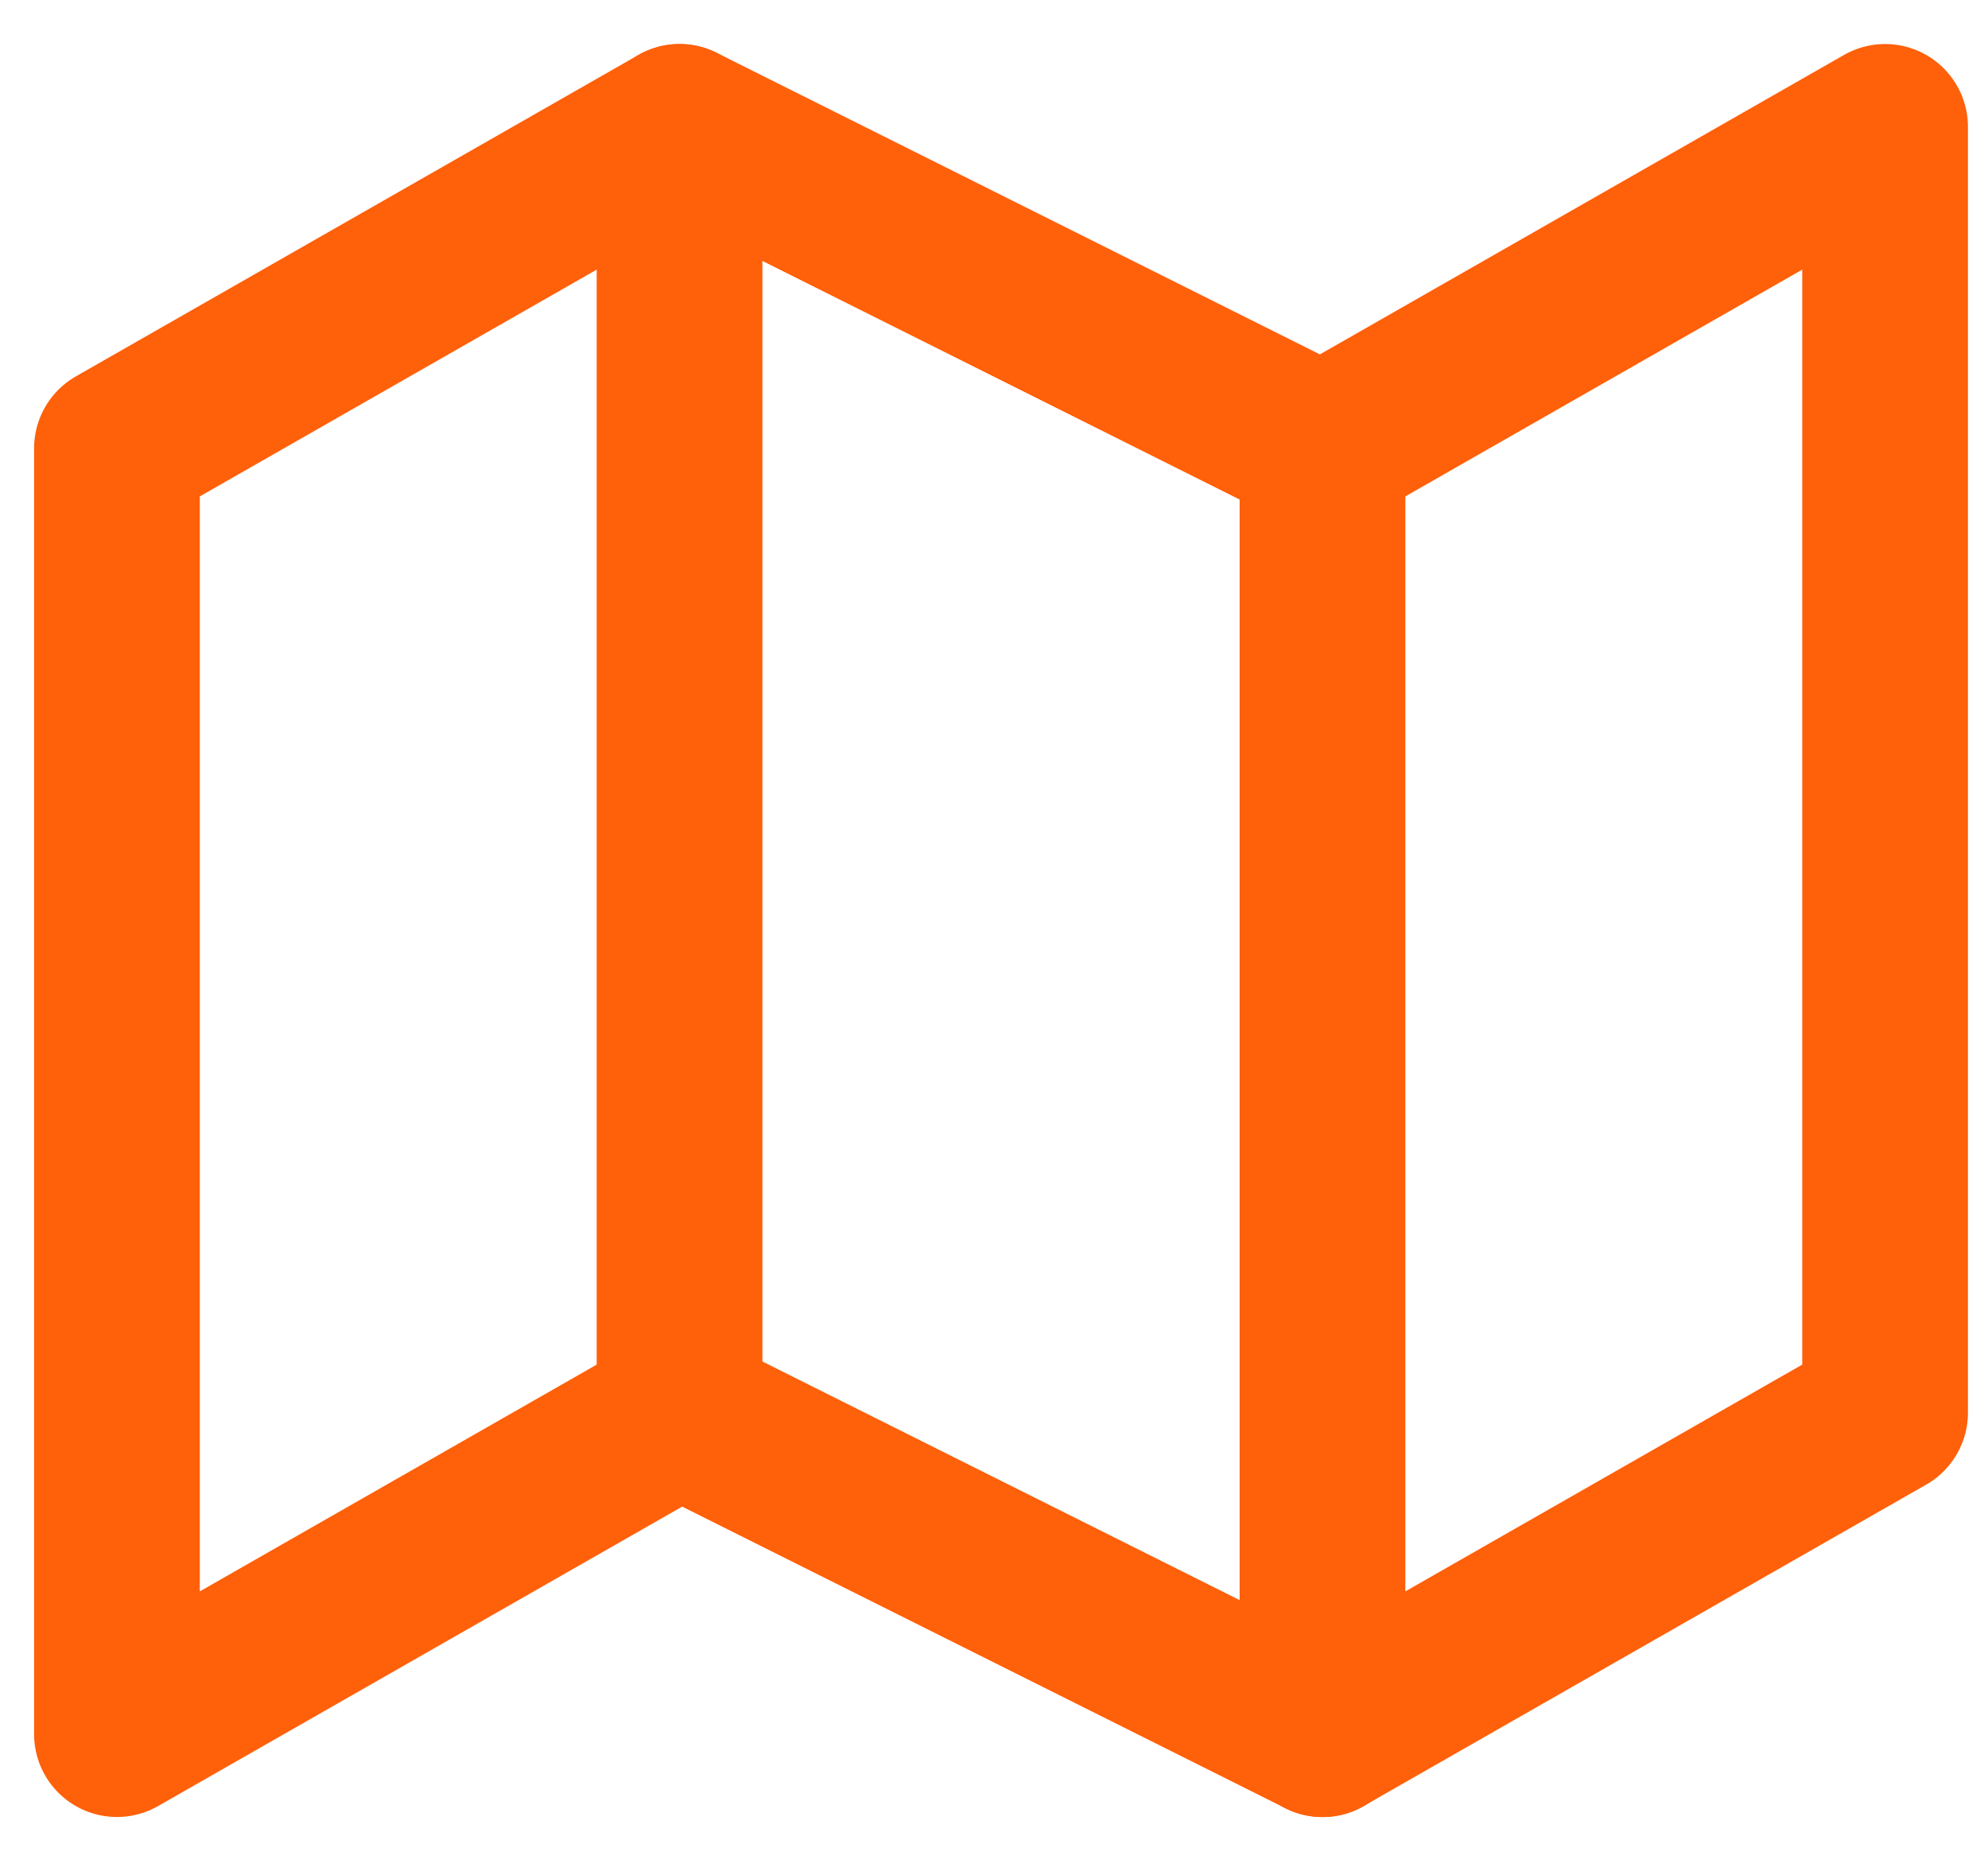
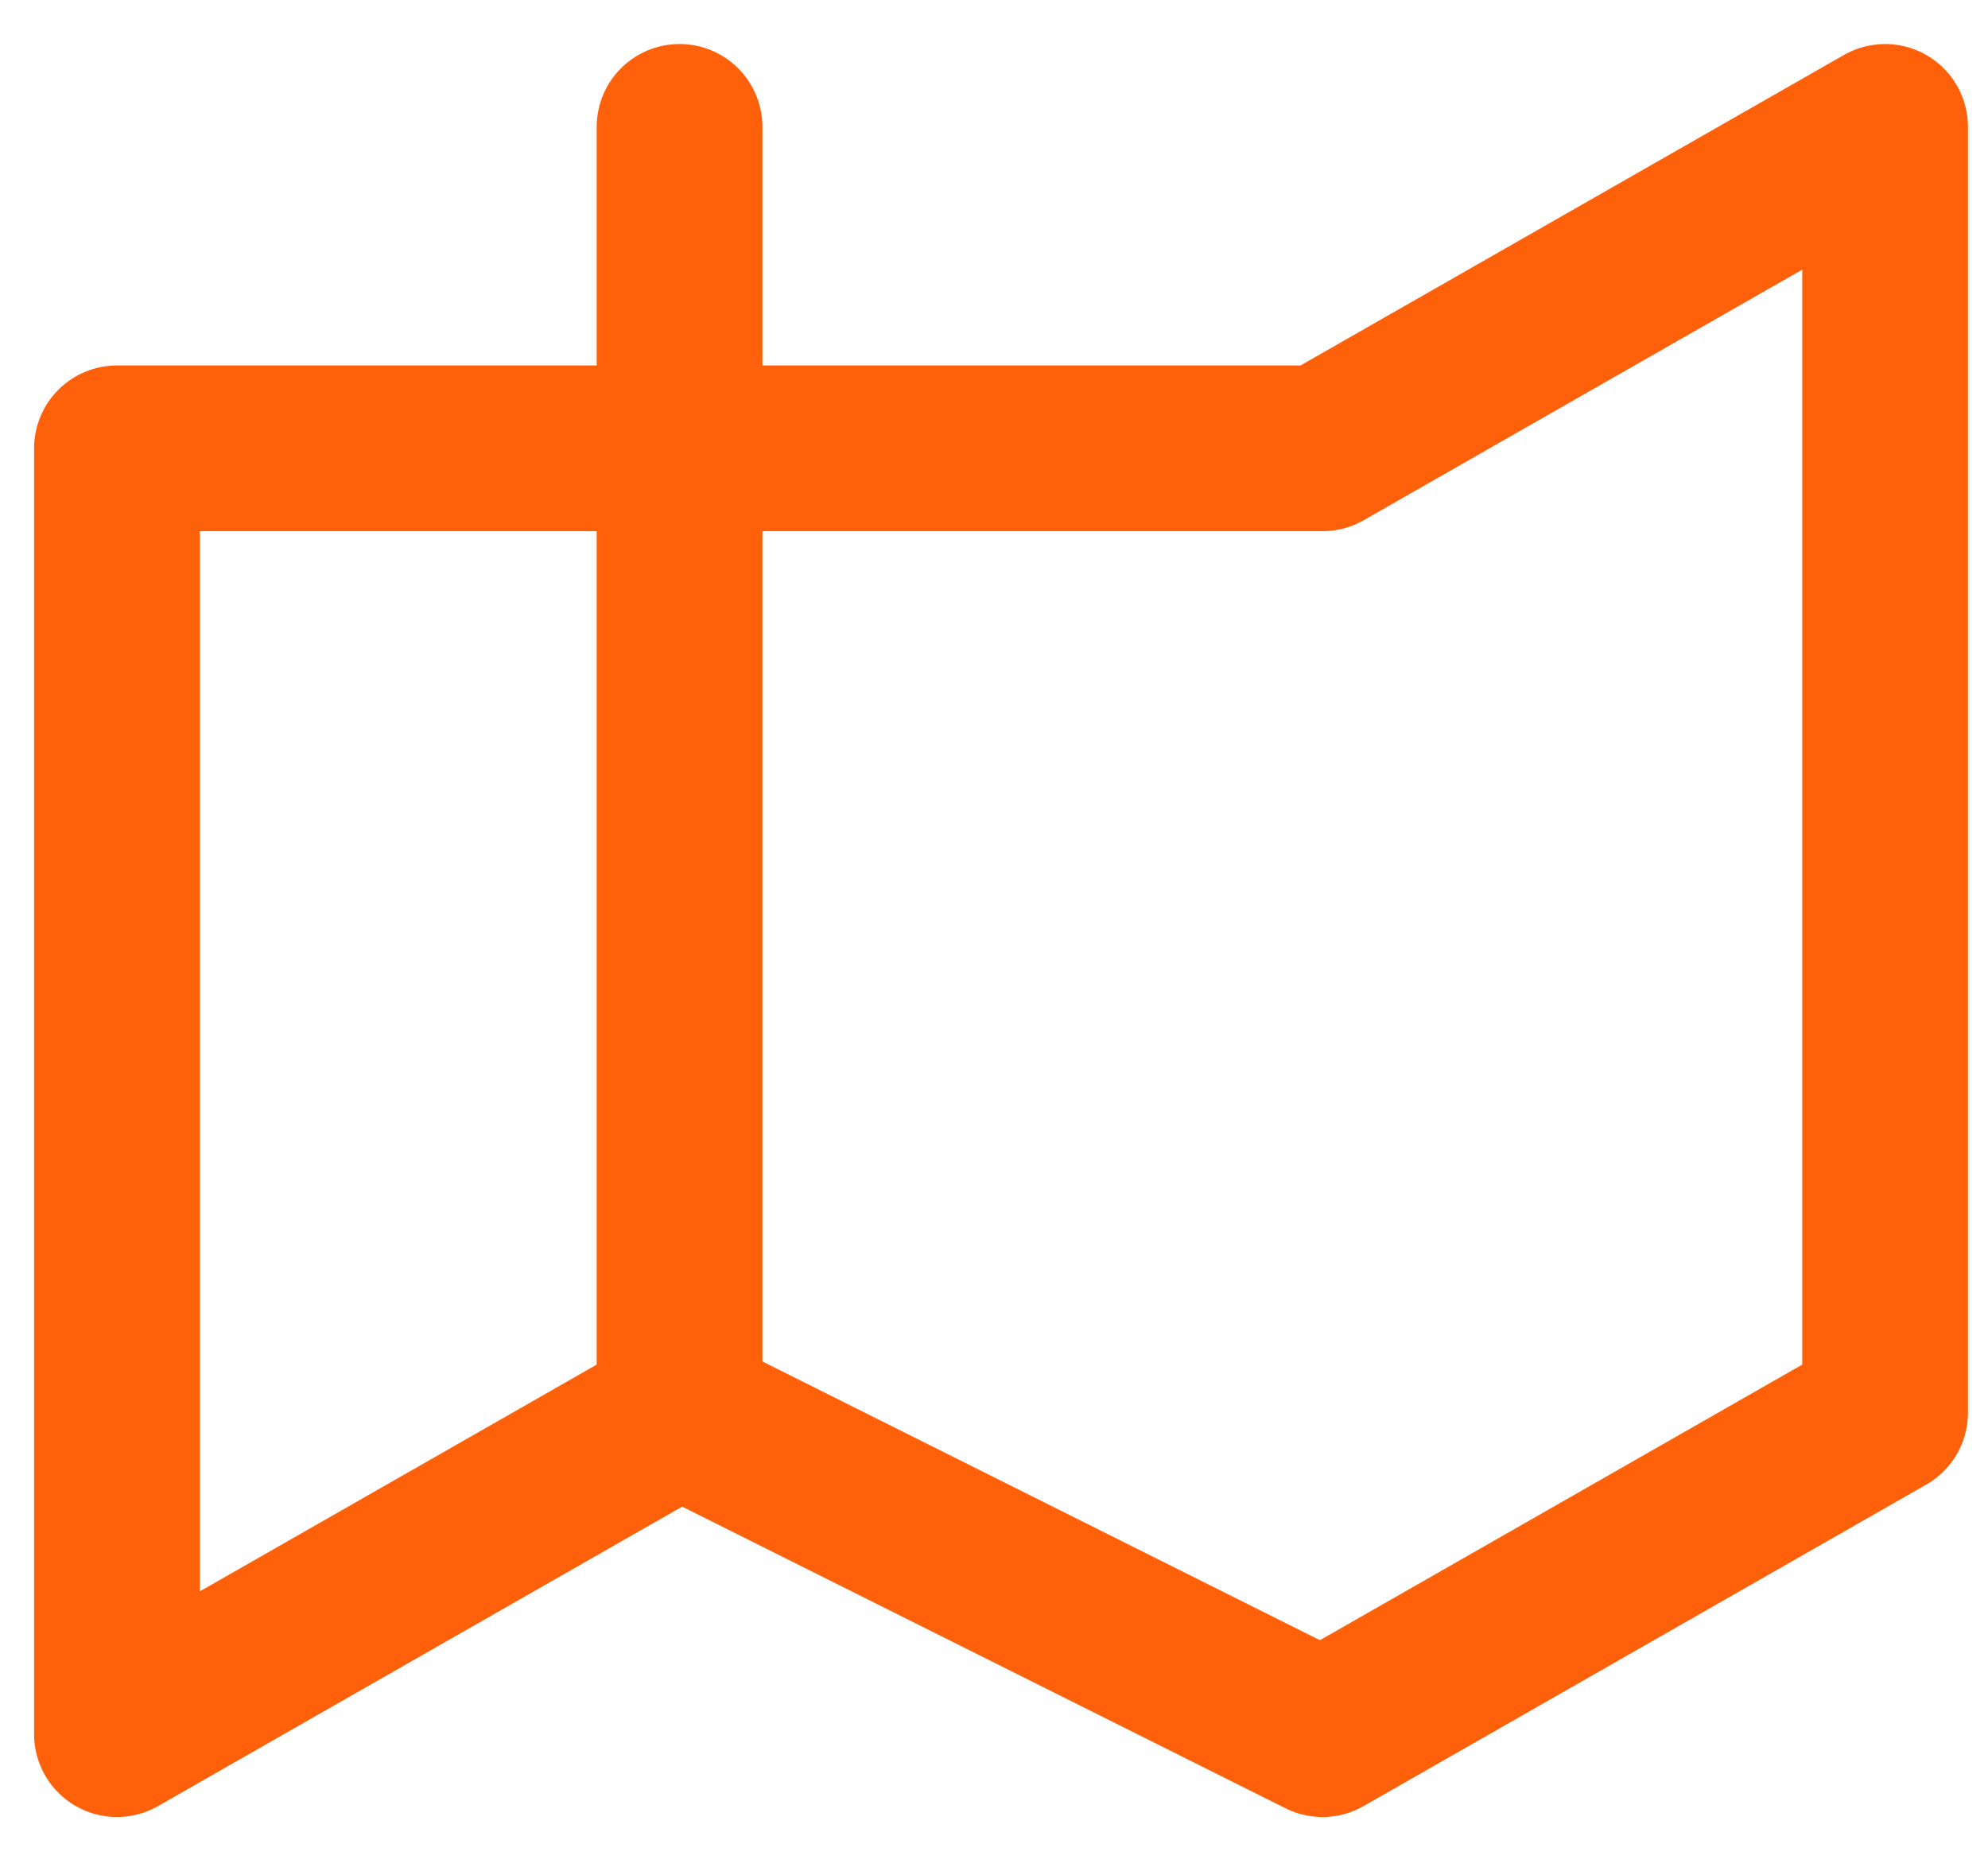
<svg xmlns="http://www.w3.org/2000/svg" width="17" height="16" viewBox="0 0 17 16" fill="none">
-   <path d="M1 3.834V14.83L5.811 12.081L11.309 14.83L16.12 12.081V1.085L11.309 3.834L5.811 1.085L1 3.834Z" stroke="#FF600A" stroke-width="1.417" stroke-linecap="round" stroke-linejoin="round" />
+   <path d="M1 3.834V14.83L5.811 12.081L11.309 14.83L16.12 12.081V1.085L11.309 3.834L1 3.834Z" stroke="#FF600A" stroke-width="1.417" stroke-linecap="round" stroke-linejoin="round" />
  <path d="M5.811 1.085V12.081" stroke="#FF600A" stroke-width="1.417" stroke-linecap="round" stroke-linejoin="round" />
-   <path d="M11.309 3.834V14.831" stroke="#FF600A" stroke-width="1.417" stroke-linecap="round" stroke-linejoin="round" />
</svg>